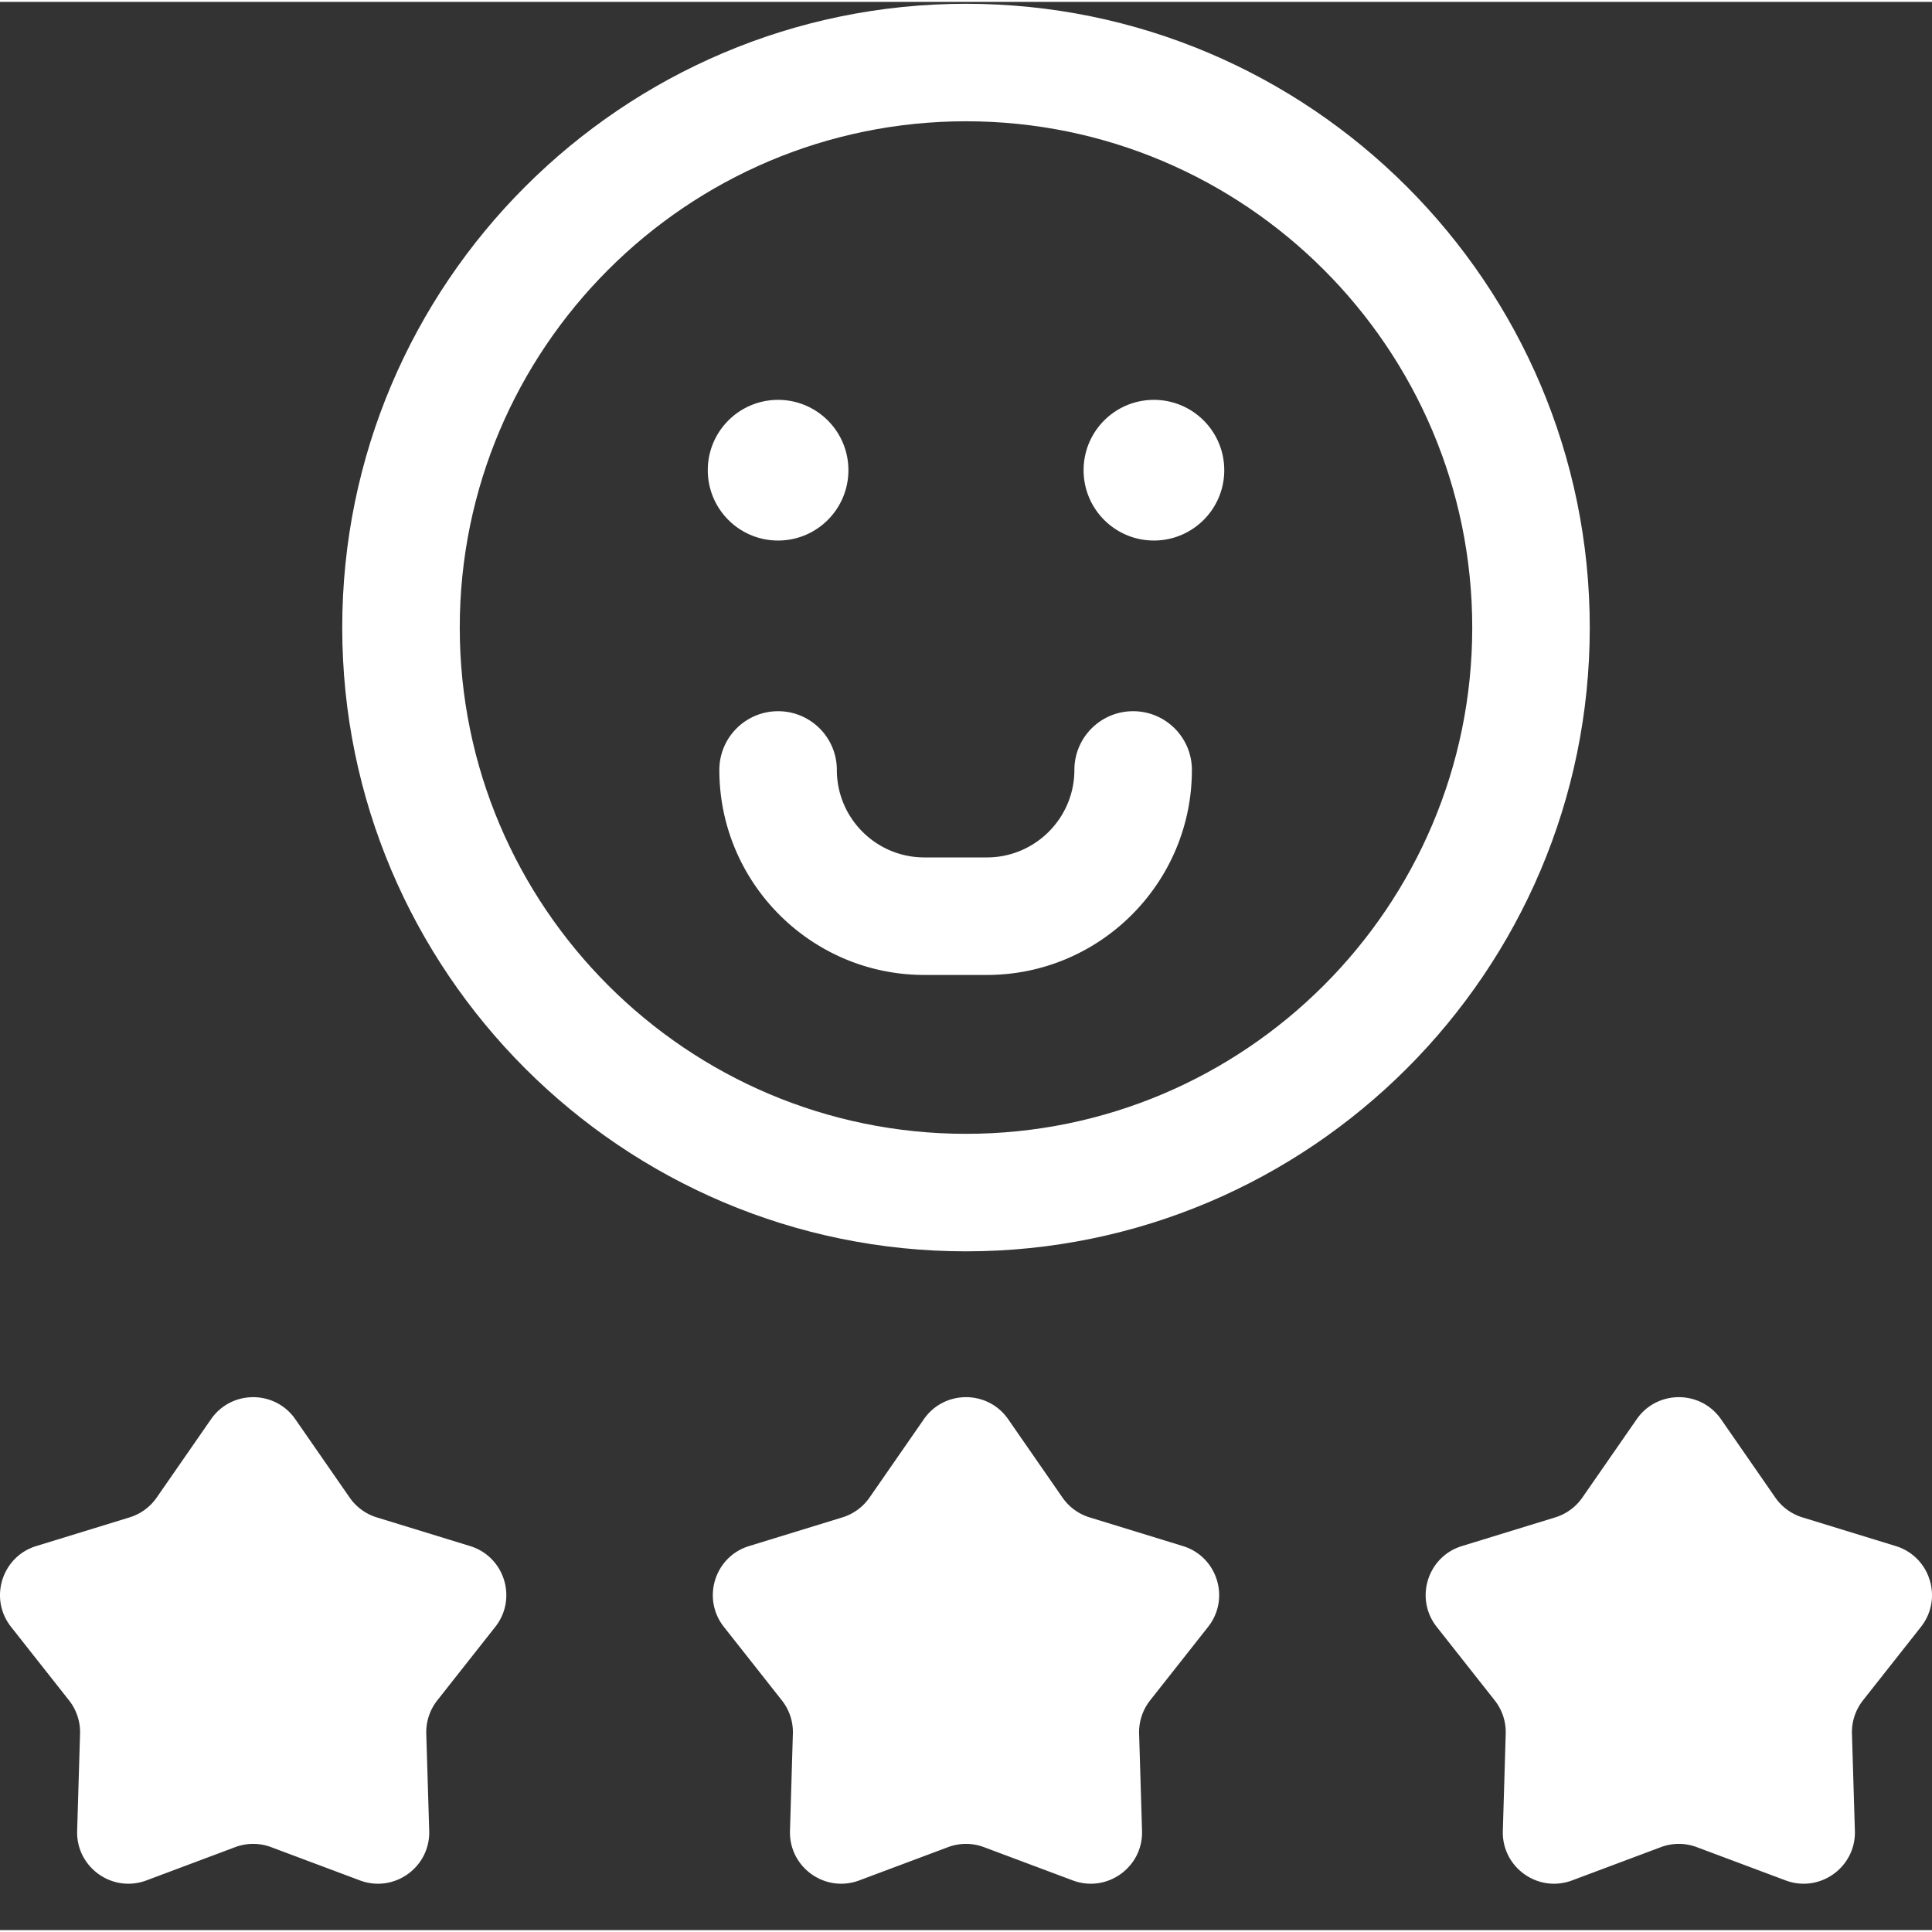
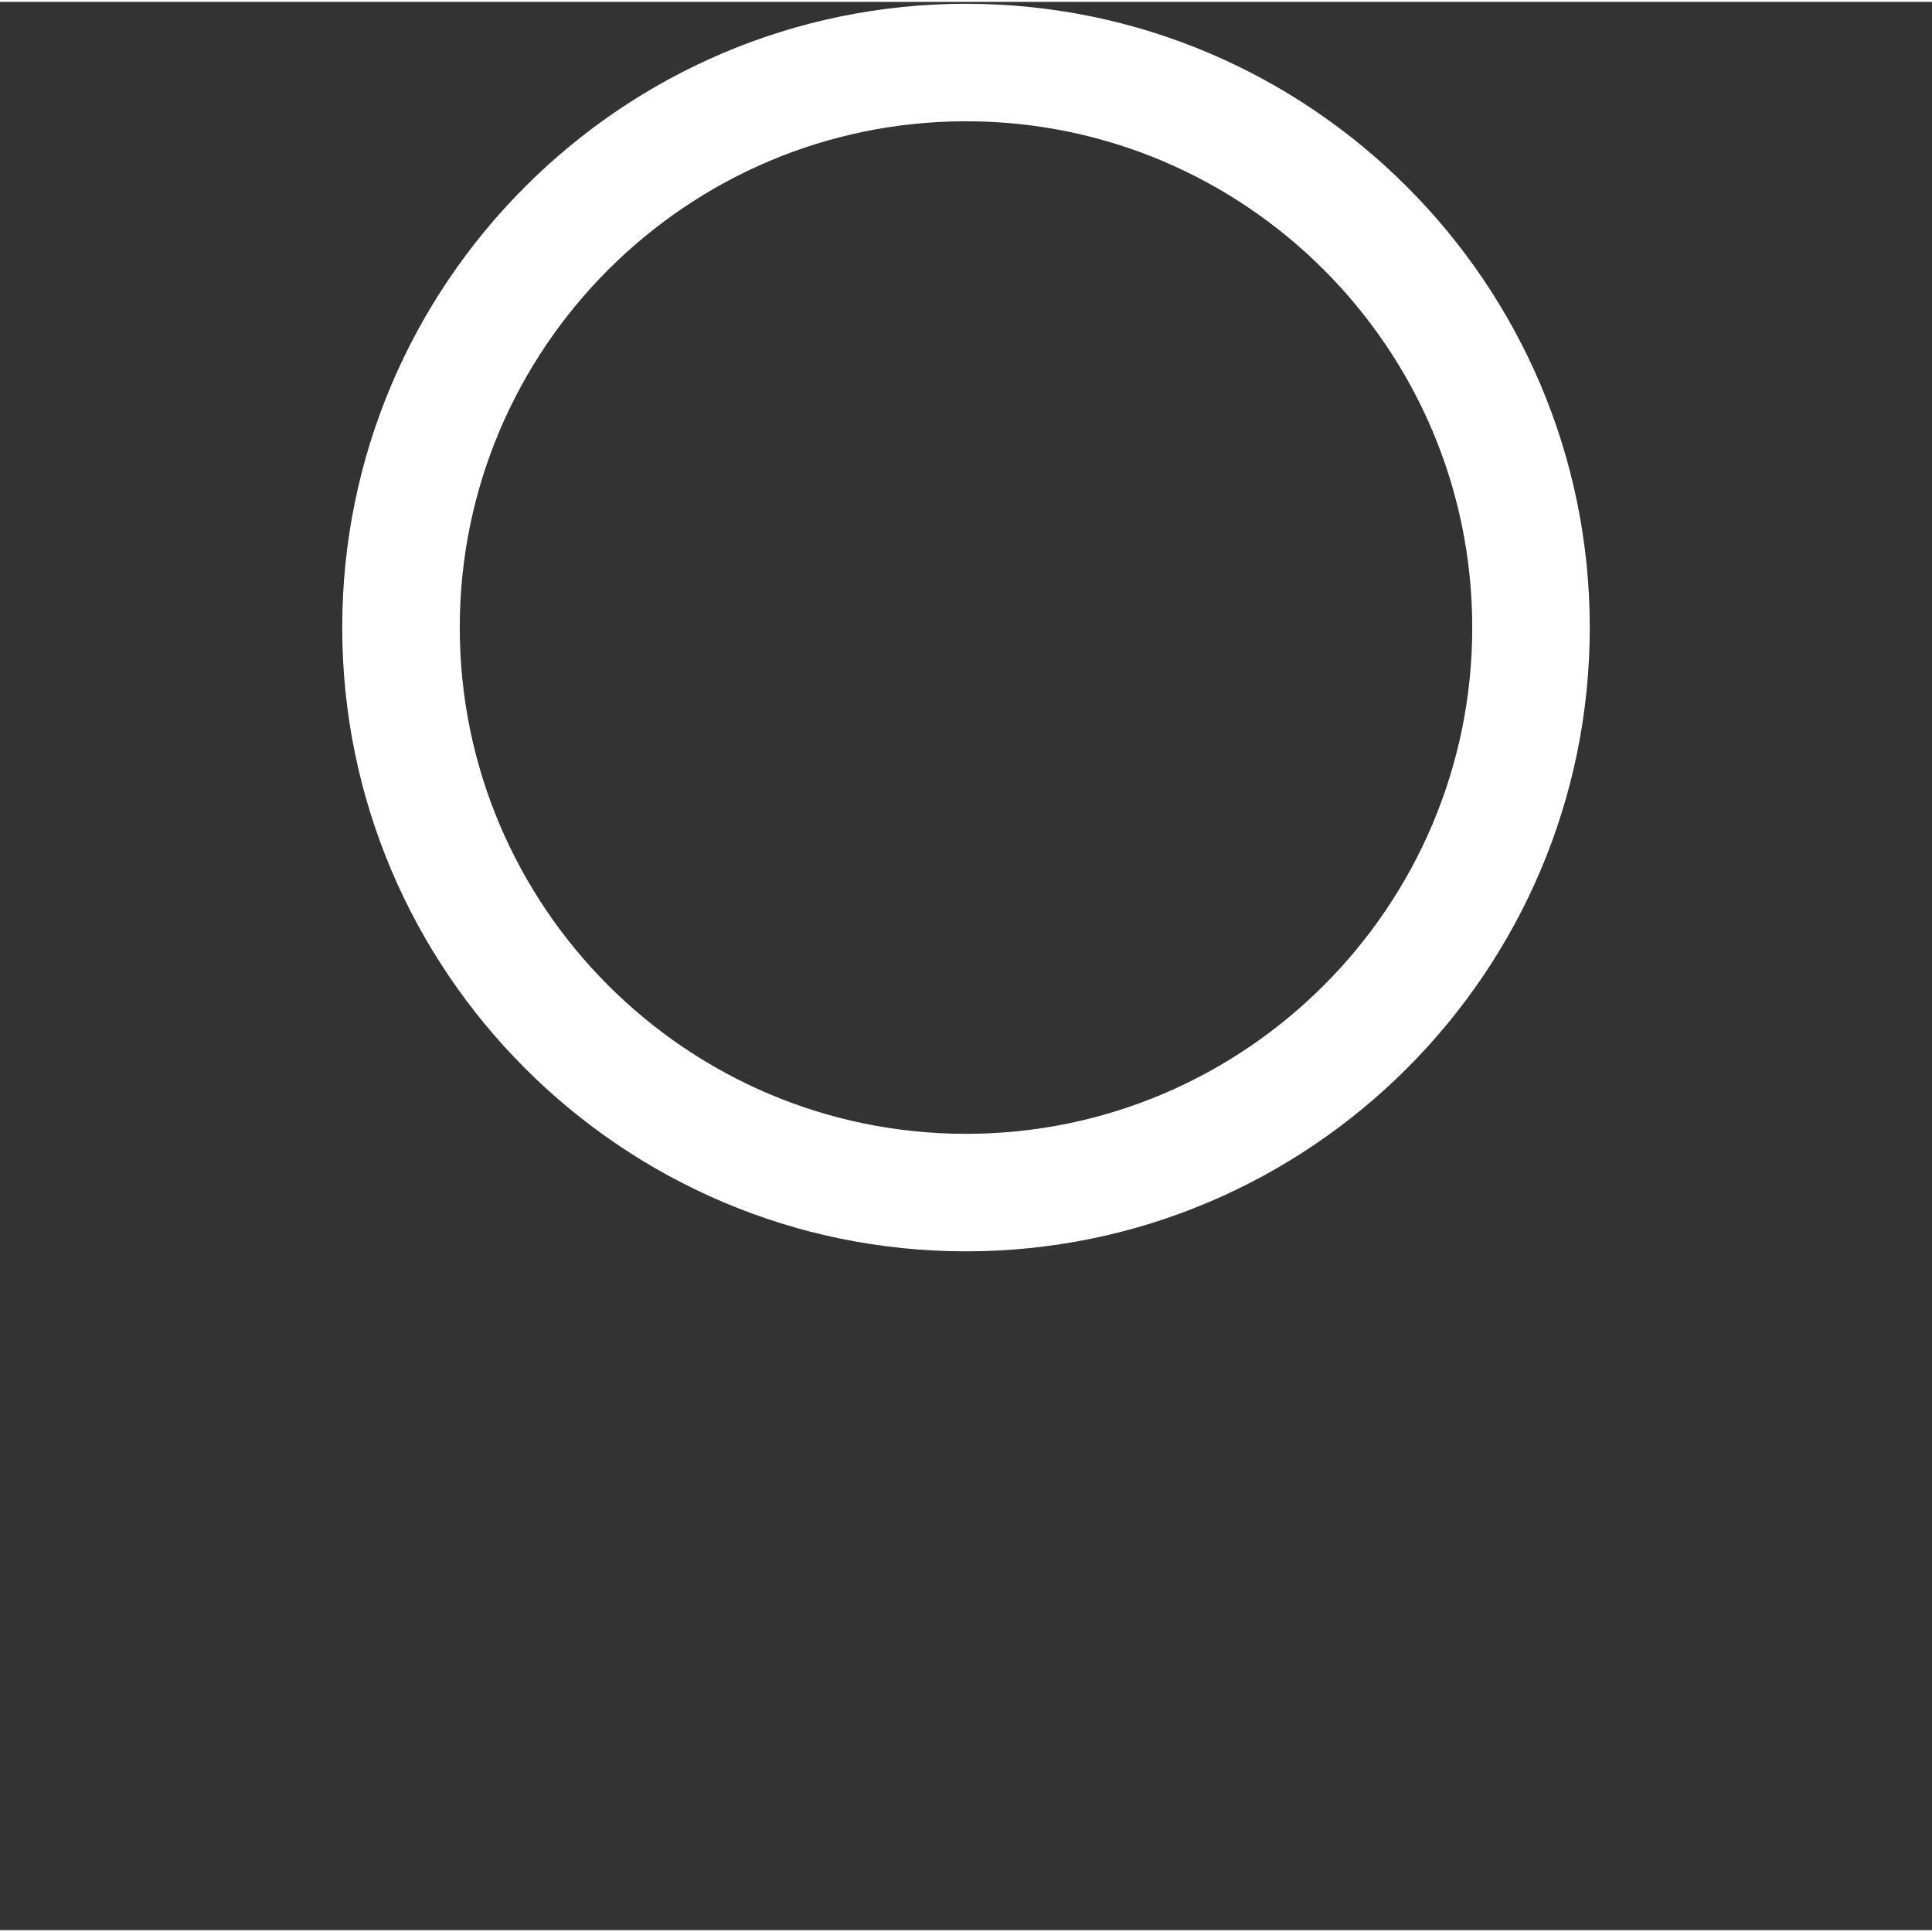
<svg xmlns="http://www.w3.org/2000/svg" version="1.1" width="512" height="512" x="0" y="0" viewBox="0 0 512 511" style="enable-background:new 0 0 512 512" xml:space="preserve" class="">
  <rect x="0" y="0" width="512" height="511" fill="#333333" stroke="none" />
  <g>
    <path d="M256.008.5C164.855.5 90.695 74.66 90.695 165.813c0 91.144 74.16 165.304 165.313 165.304 91.144 0 165.297-74.16 165.297-165.305C421.305 74.66 347.152.5 256.008.5zm0 299.477c-73.98 0-134.168-60.188-134.168-134.164 0-73.985 60.187-134.172 134.168-134.172 73.965 0 134.152 60.187 134.152 134.172 0 73.976-60.187 134.164-134.152 134.164zm0 0" fill="#ffffff" opacity="1" data-original="#000000" class="" />
-     <path d="M206.203 142.746c10.297 0 18.633-8.344 18.633-18.64 0-10.29-8.336-18.637-18.633-18.637s-18.633 8.347-18.633 18.636c0 10.297 8.336 18.641 18.633 18.641zM305.797 105.469c-10.297 0-18.633 8.347-18.633 18.636 0 10.297 8.336 18.641 18.633 18.641s18.644-8.344 18.644-18.64c0-10.29-8.347-18.637-18.644-18.637zM124.578 409.223l-24.726-7.598a13.604 13.604 0 0 1-7.18-5.238l-14.41-20.785c-5.434-7.809-16.957-7.754-22.336 0l-14.414 20.785a13.619 13.619 0 0 1-7.18 5.238l-24.727 7.598c-9.128 2.804-12.593 13.91-6.675 21.414l15.37 19.488a13.58 13.58 0 0 1 2.915 8.82l-.77 25.746c-.285 9.664 9.313 16.528 18.36 13.137l23.515-8.812a13.548 13.548 0 0 1 9.54 0l23.523 8.812c9.05 3.39 18.648-3.473 18.36-13.137l-.778-25.746a13.645 13.645 0 0 1 2.914-8.82l15.375-19.488c5.918-7.504 2.453-18.61-6.676-21.414zM313.484 409.223l-24.726-7.598a13.619 13.619 0 0 1-7.18-5.238l-14.406-20.785c-5.434-7.809-16.957-7.758-22.336 0l-14.414 20.785a13.628 13.628 0 0 1-7.184 5.238l-24.726 7.598c-9.13 2.804-12.594 13.91-6.676 21.414l15.371 19.488a13.558 13.558 0 0 1 2.914 8.82l-.766 25.746c-.289 9.664 9.31 16.528 18.356 13.137l23.52-8.812c3-1.125 6.363-1.188 9.535 0l23.527 8.812c9.047 3.39 18.648-3.473 18.36-13.137l-.778-25.746a13.623 13.623 0 0 1 2.914-8.82l15.371-19.488c5.918-7.504 2.457-18.61-6.676-21.414zM502.395 409.223l-24.727-7.598a13.619 13.619 0 0 1-7.18-5.238l-14.406-20.785c-5.437-7.809-16.957-7.754-22.336 0l-14.418 20.785a13.604 13.604 0 0 1-7.18 5.238l-24.726 7.598c-9.129 2.804-12.594 13.91-6.676 21.414l15.371 19.488a13.58 13.58 0 0 1 2.914 8.82l-.765 25.746c-.29 9.664 9.308 16.528 18.359 13.137l23.516-8.812c3-1.125 6.363-1.188 9.535 0l23.527 8.812c9.047 3.39 18.649-3.473 18.36-13.137l-.778-25.746a13.645 13.645 0 0 1 2.914-8.82l15.375-19.488c5.914-7.504 2.45-18.61-6.68-21.414zM300.293 187.977c-8.605 0-15.57 6.964-15.57 15.57 0 12.781-10.403 23.18-23.192 23.18h-16.578c-12.777 0-23.18-10.399-23.18-23.18 0-8.606-6.976-15.57-15.57-15.57-8.598 0-15.57 6.964-15.57 15.57 0 29.95 24.37 54.324 54.32 54.324h16.578c29.961 0 54.332-24.375 54.332-54.324 0-8.606-6.972-15.57-15.57-15.57zm0 0" fill="#ffffff" opacity="1" data-original="#000000" class="" />
  </g>
</svg>